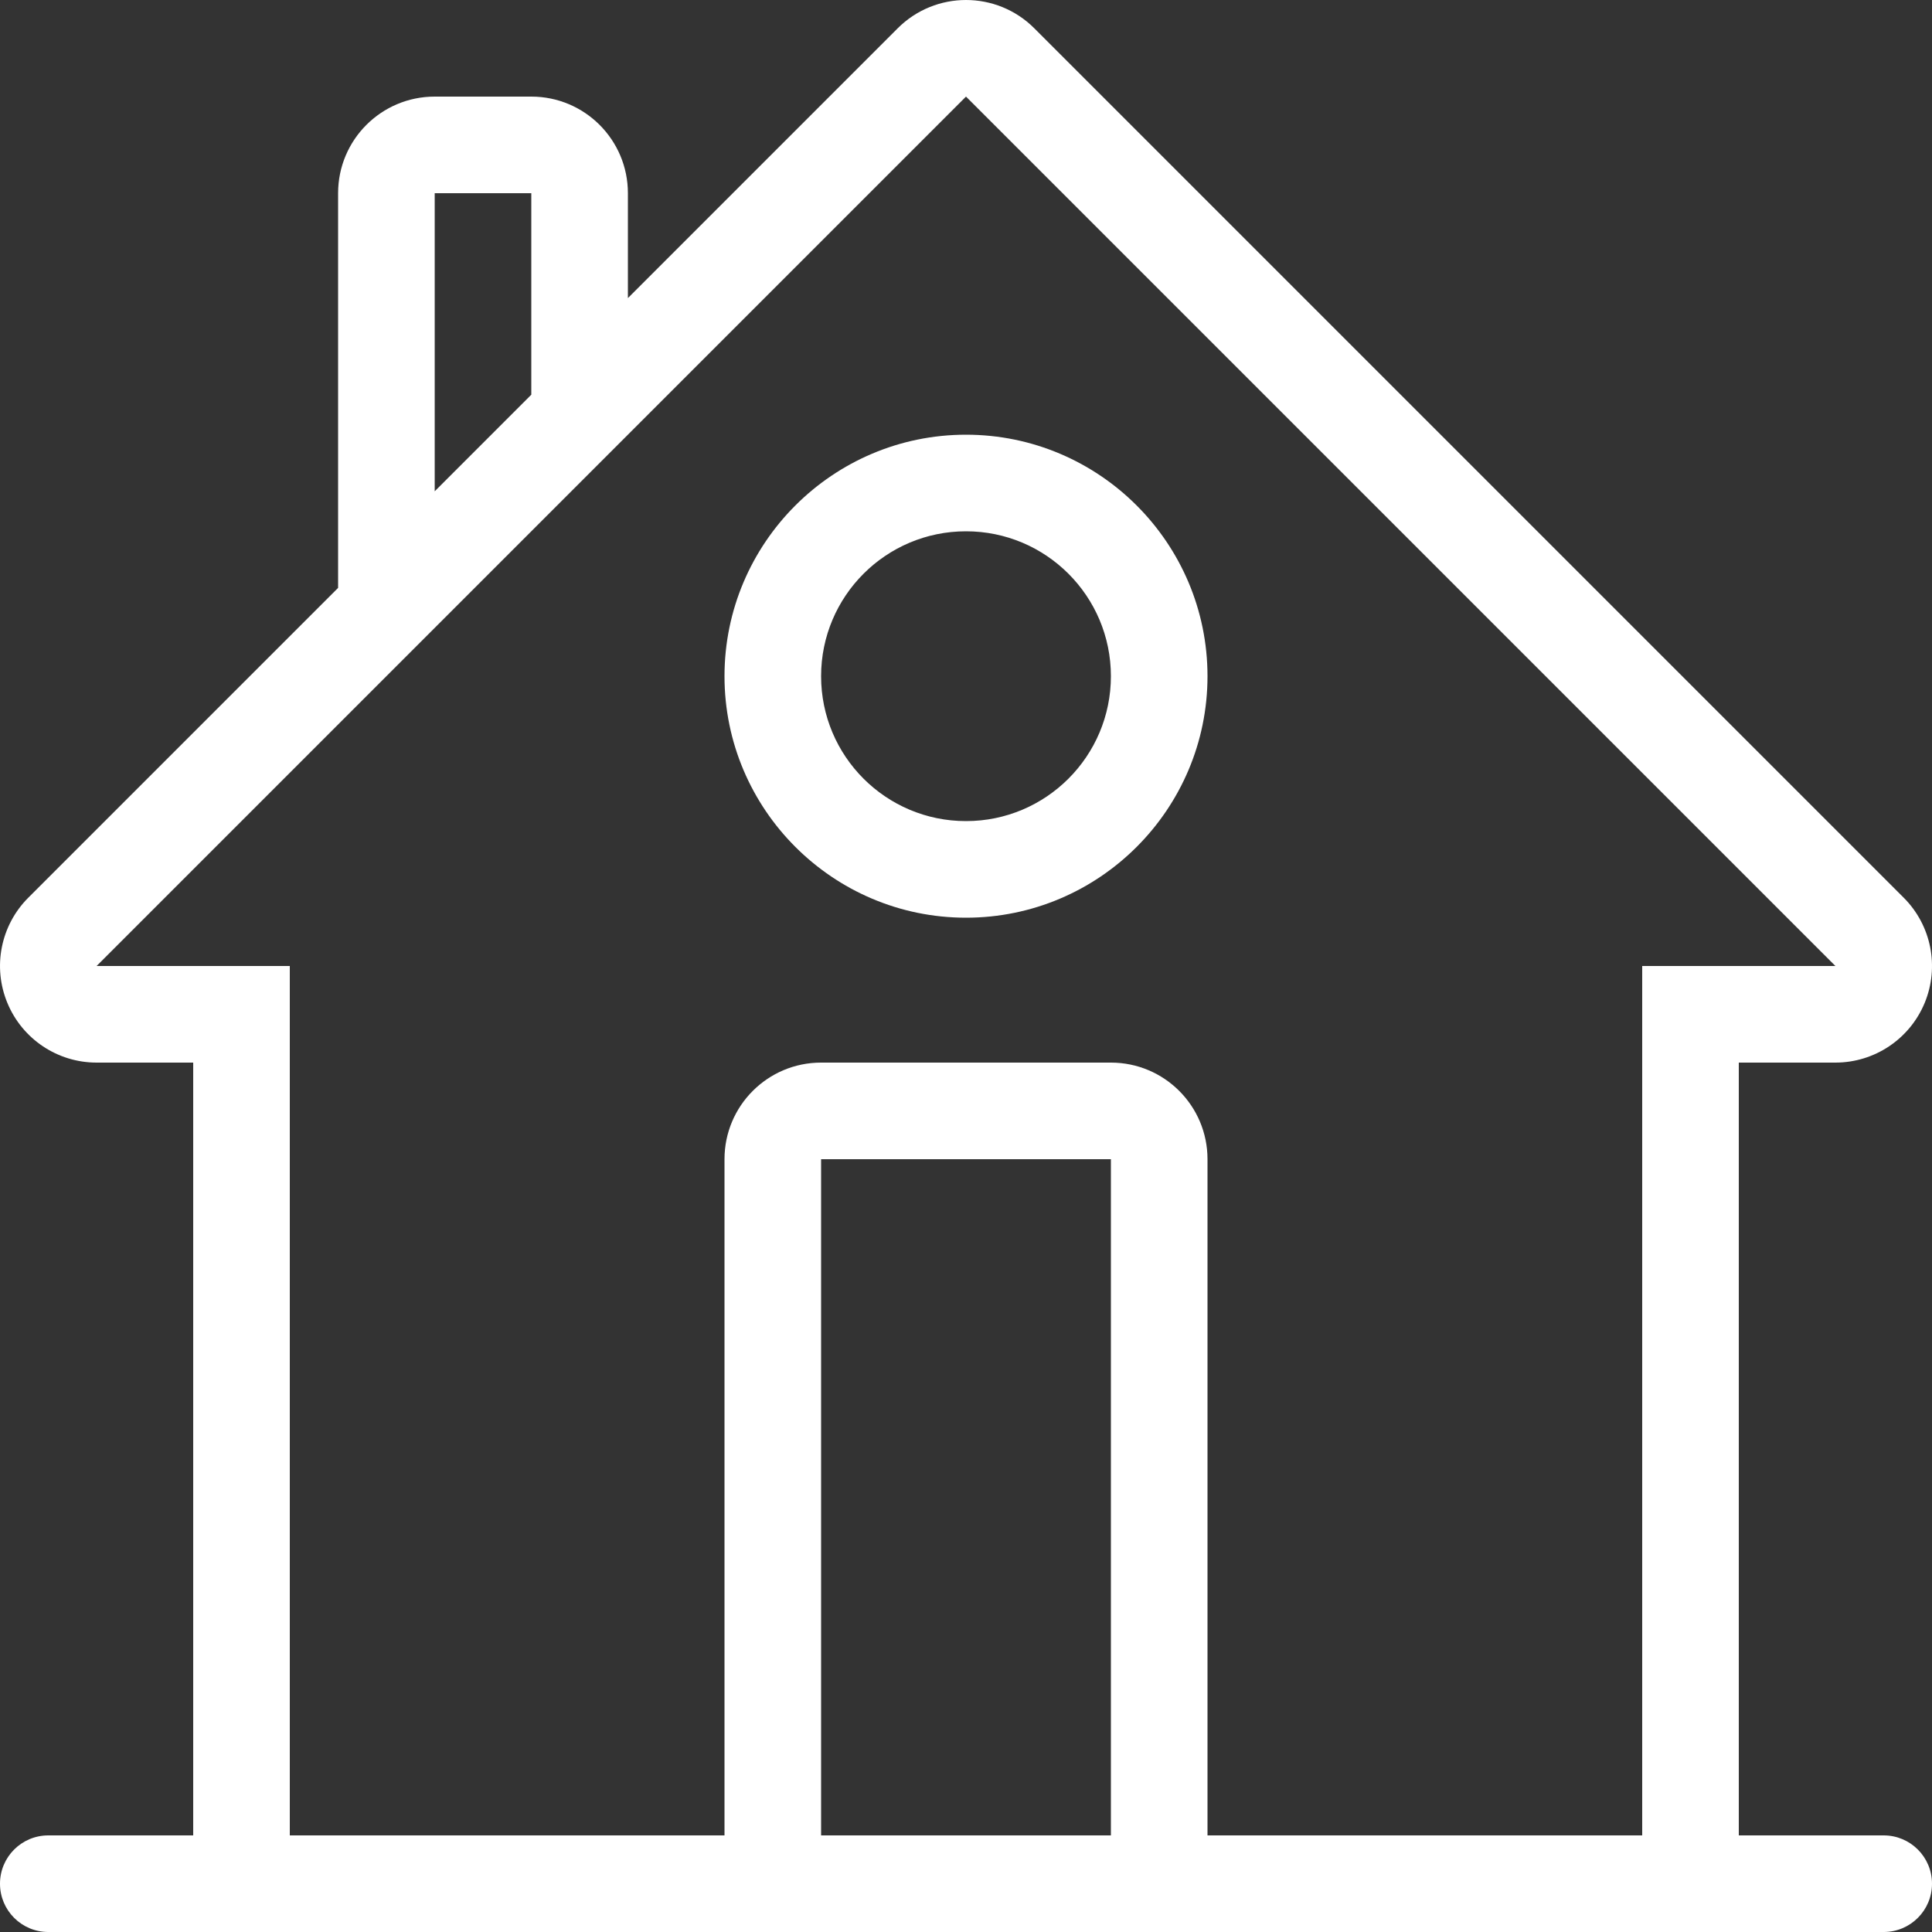
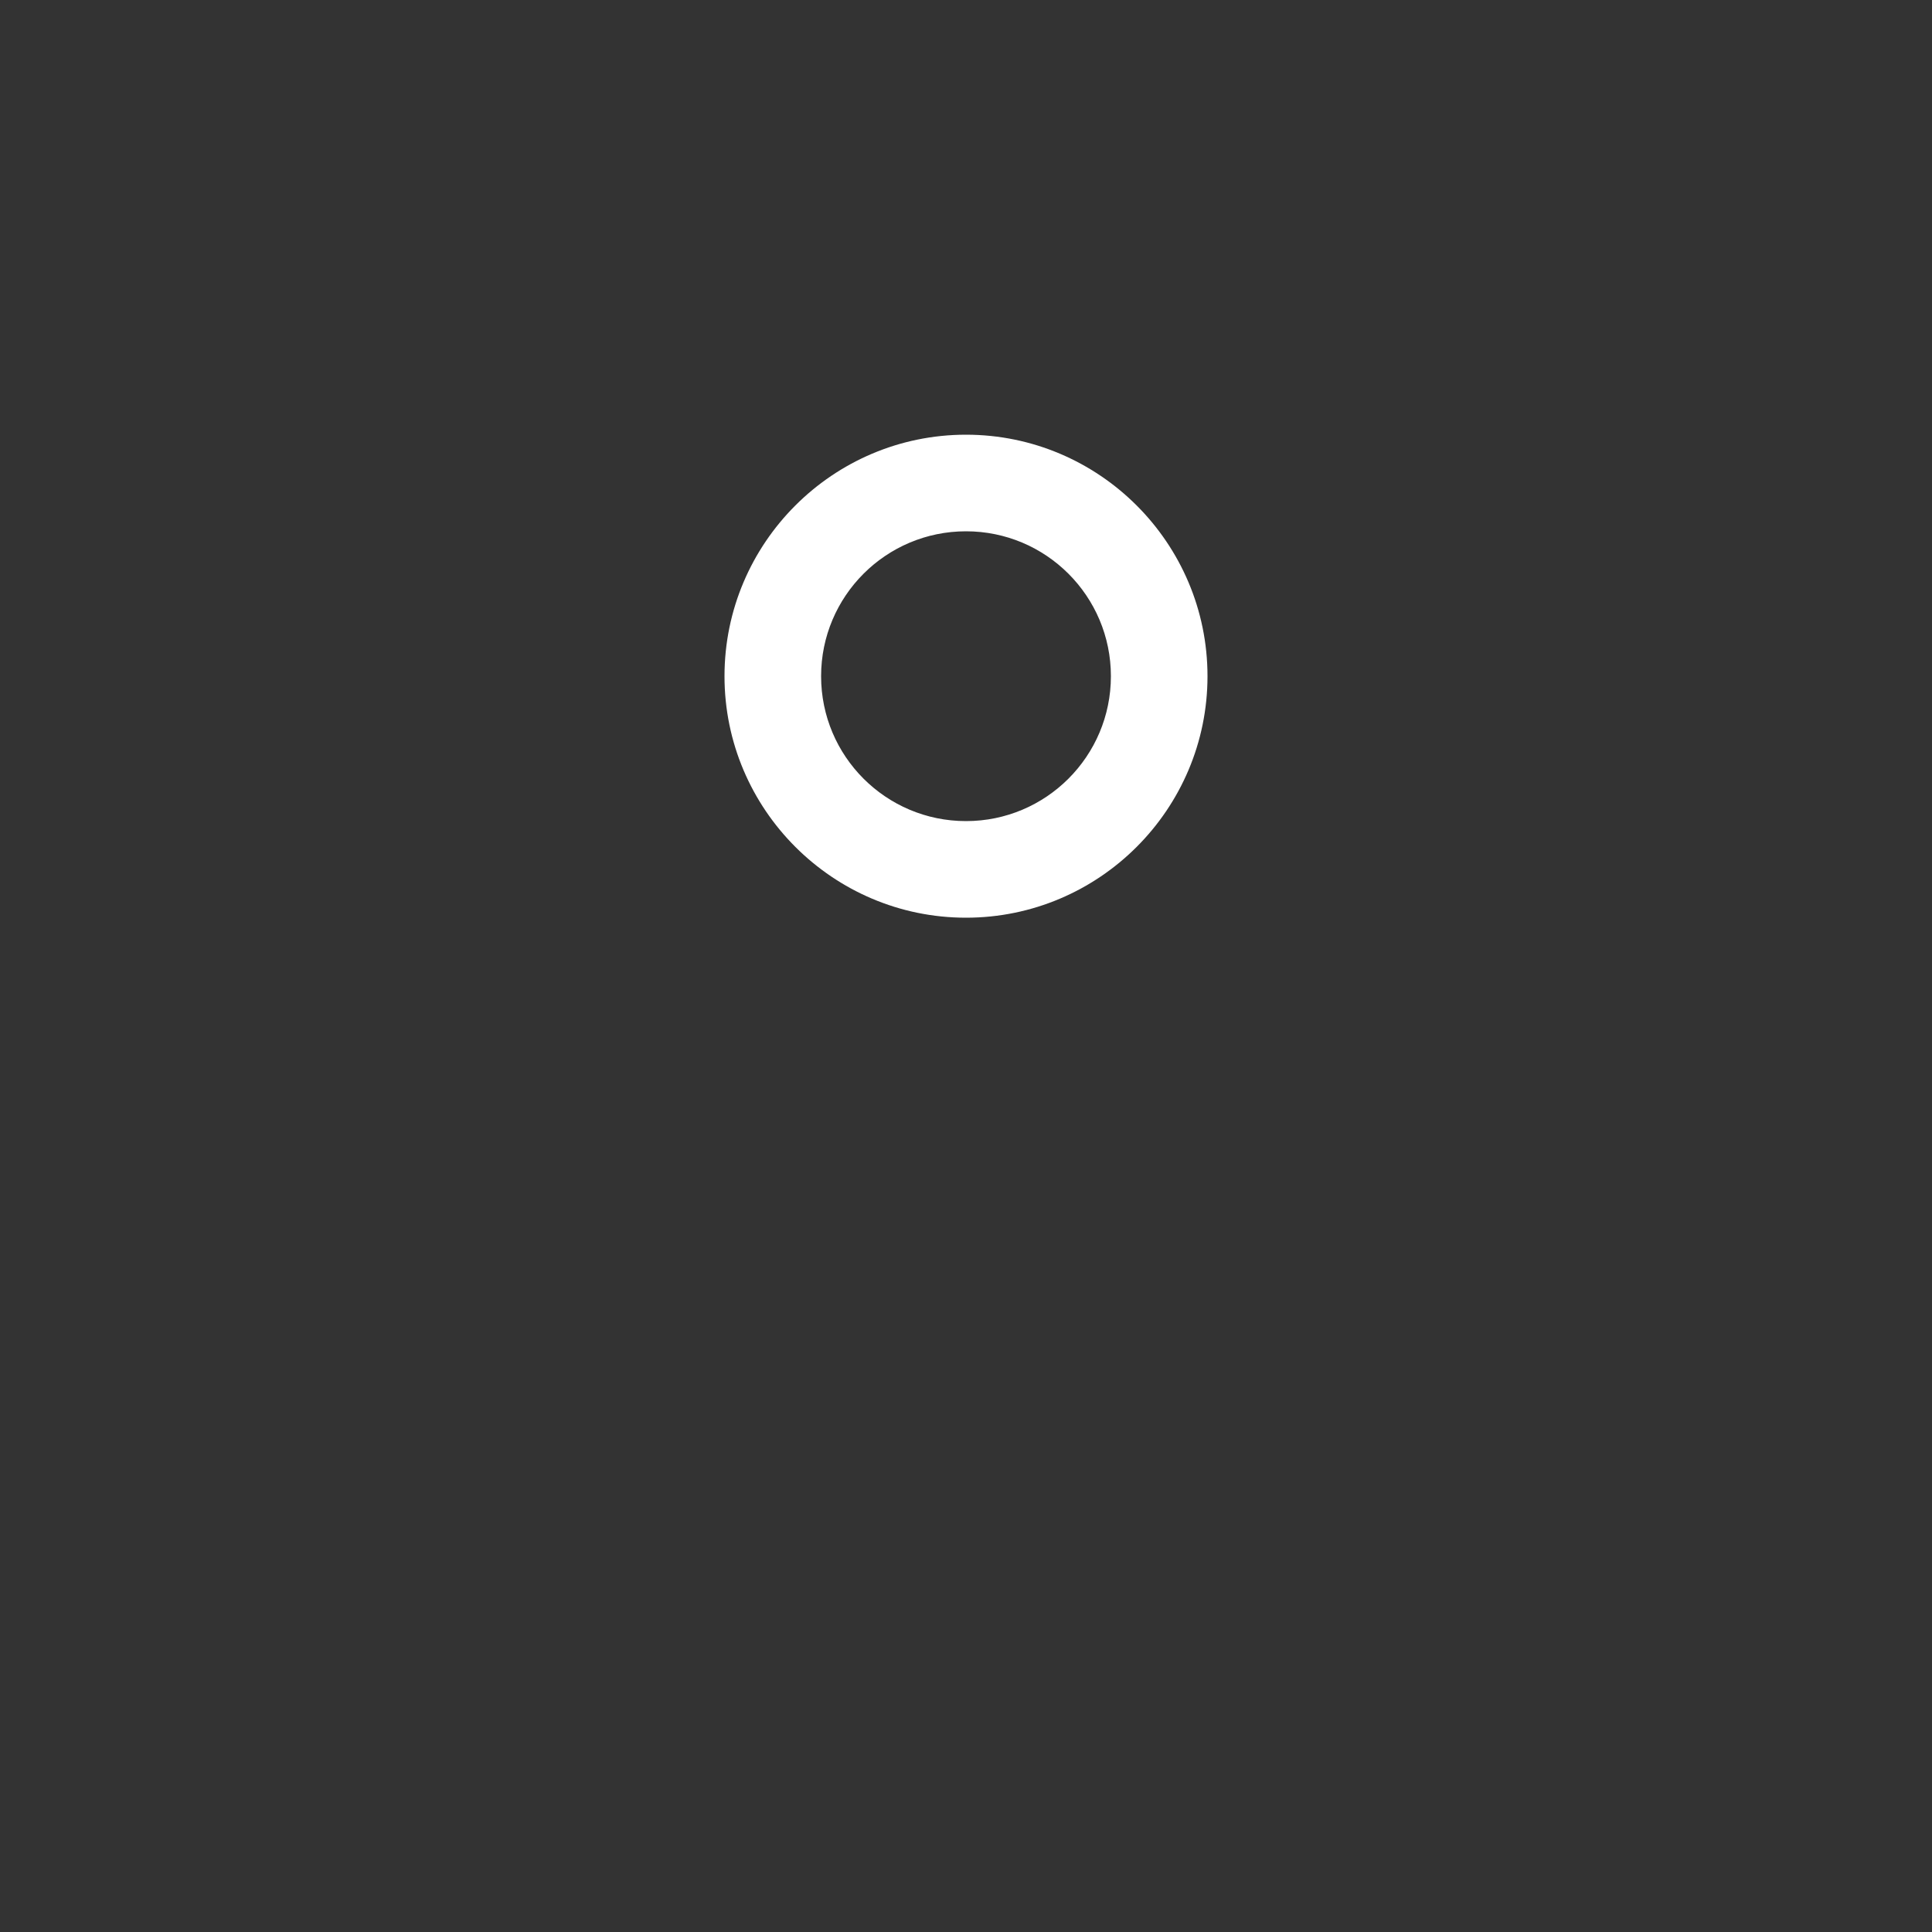
<svg xmlns="http://www.w3.org/2000/svg" width="45" height="45" viewBox="0 0 45 45" fill="none">
  <rect x="0" y="0" width="45" height="45" fill="#333333" stroke="none" />
  <g clip-path="url(#clip0_16544_185)">
    <path d="M22.5 10.125C19.399 10.125 16.875 12.648 16.875 15.75C16.875 18.851 19.399 21.375 22.5 21.375C25.602 21.375 28.125 18.851 28.125 15.75C28.125 12.648 25.602 10.125 22.5 10.125ZM22.5 19.125C20.636 19.125 19.125 17.614 19.125 15.75C19.125 13.886 20.636 12.375 22.5 12.375C24.364 12.375 25.875 13.886 25.875 15.75C25.875 17.614 24.364 19.125 22.5 19.125Z" fill="white" />
-     <path d="M43.875 42.75H40.5V24.75H42.75C43.66 24.75 44.48 24.202 44.829 23.361C45.177 22.52 44.985 21.553 44.341 20.909L24.091 0.659C23.652 0.22 23.076 0 22.5 0C21.924 0 21.348 0.22 20.909 0.659L14.625 6.943V4.5C14.625 3.257 13.618 2.25 12.375 2.25H10.125C8.882 2.25 7.875 3.257 7.875 4.5V13.693L0.659 20.909C0.016 21.552 -0.177 22.52 0.172 23.361C0.52 24.202 1.34 24.75 2.25 24.75H4.5V42.75H1.125C0.503 42.75 0 43.253 0 43.875C0 44.497 0.503 45 1.125 45H43.875C44.496 45 45 44.497 45 43.875C45 43.253 44.496 42.75 43.875 42.75ZM10.125 4.5H12.375V9.193L10.125 11.443V4.5ZM25.875 42.75H19.125V27H25.875V42.75ZM38.25 42.75H28.125V27C28.125 25.757 27.118 24.75 25.875 24.75H19.125C17.882 24.75 16.875 25.757 16.875 27V42.75H6.75V22.5H2.25L22.5 2.25L42.75 22.5H38.25V42.75Z" fill="white" />
  </g>
  <defs>
    <clipPath id="clip0_16544_185">
      <rect width="45" height="45" fill="white" />
    </clipPath>
  </defs>
</svg>